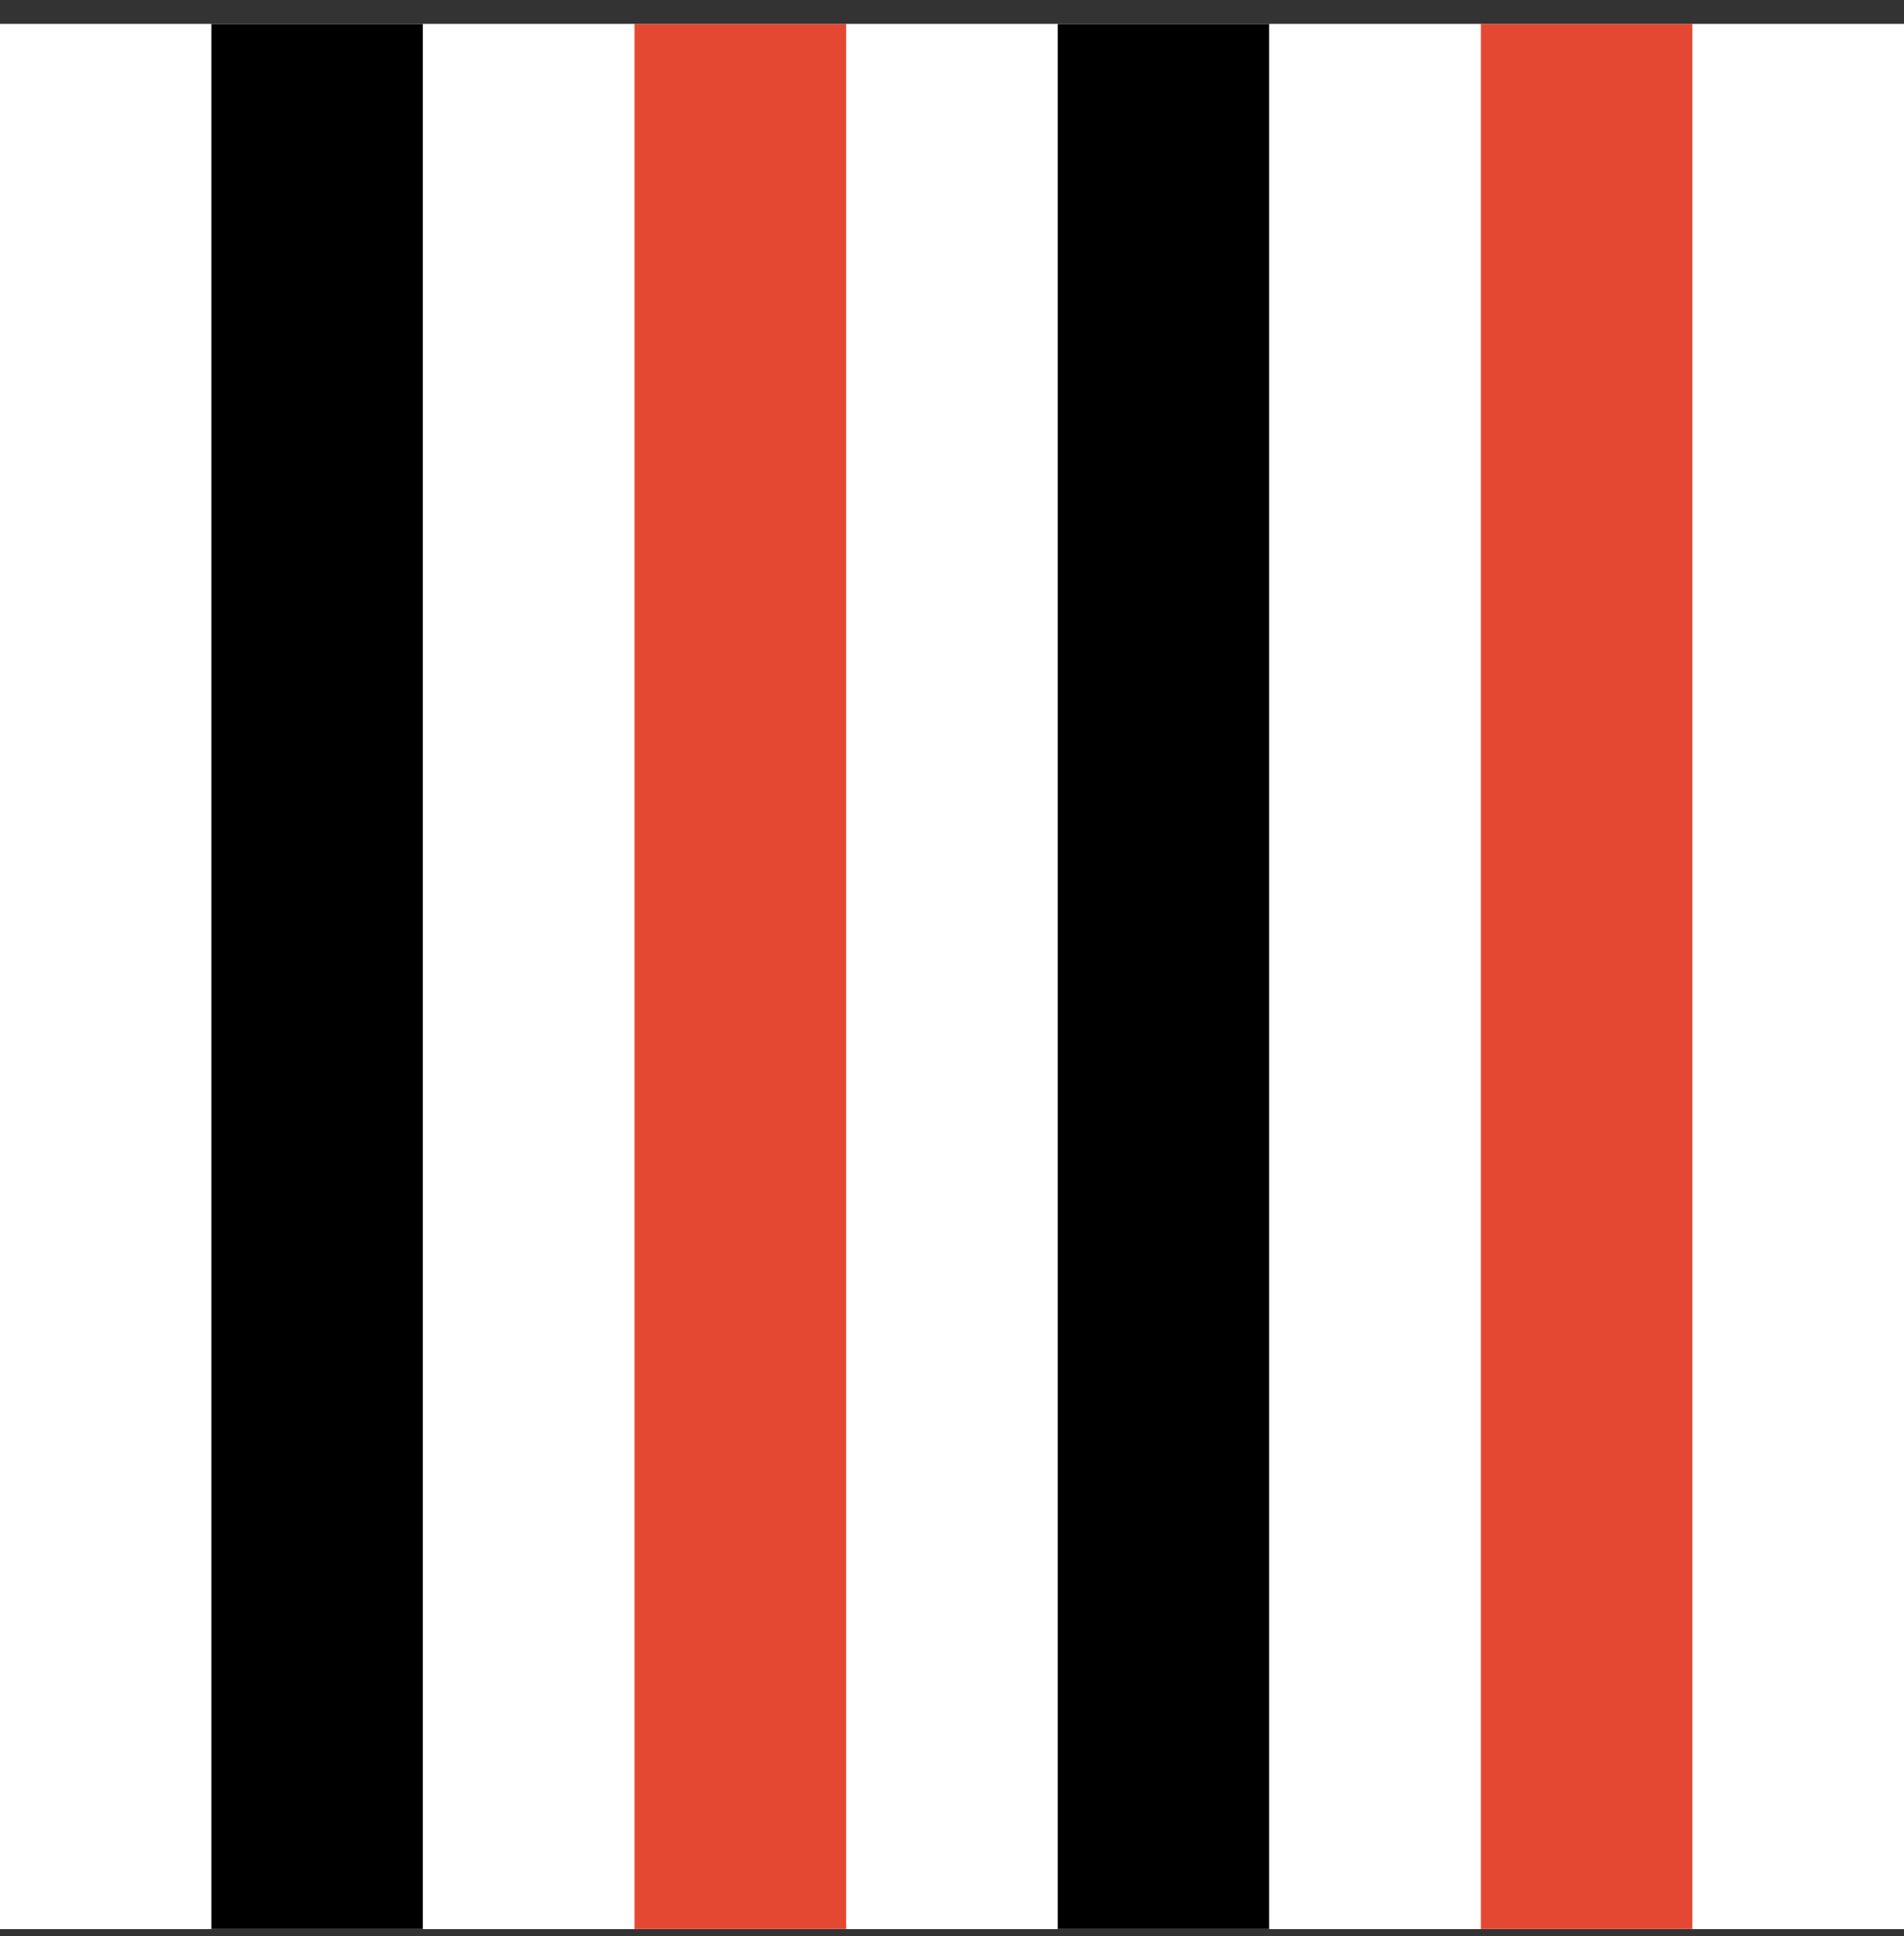
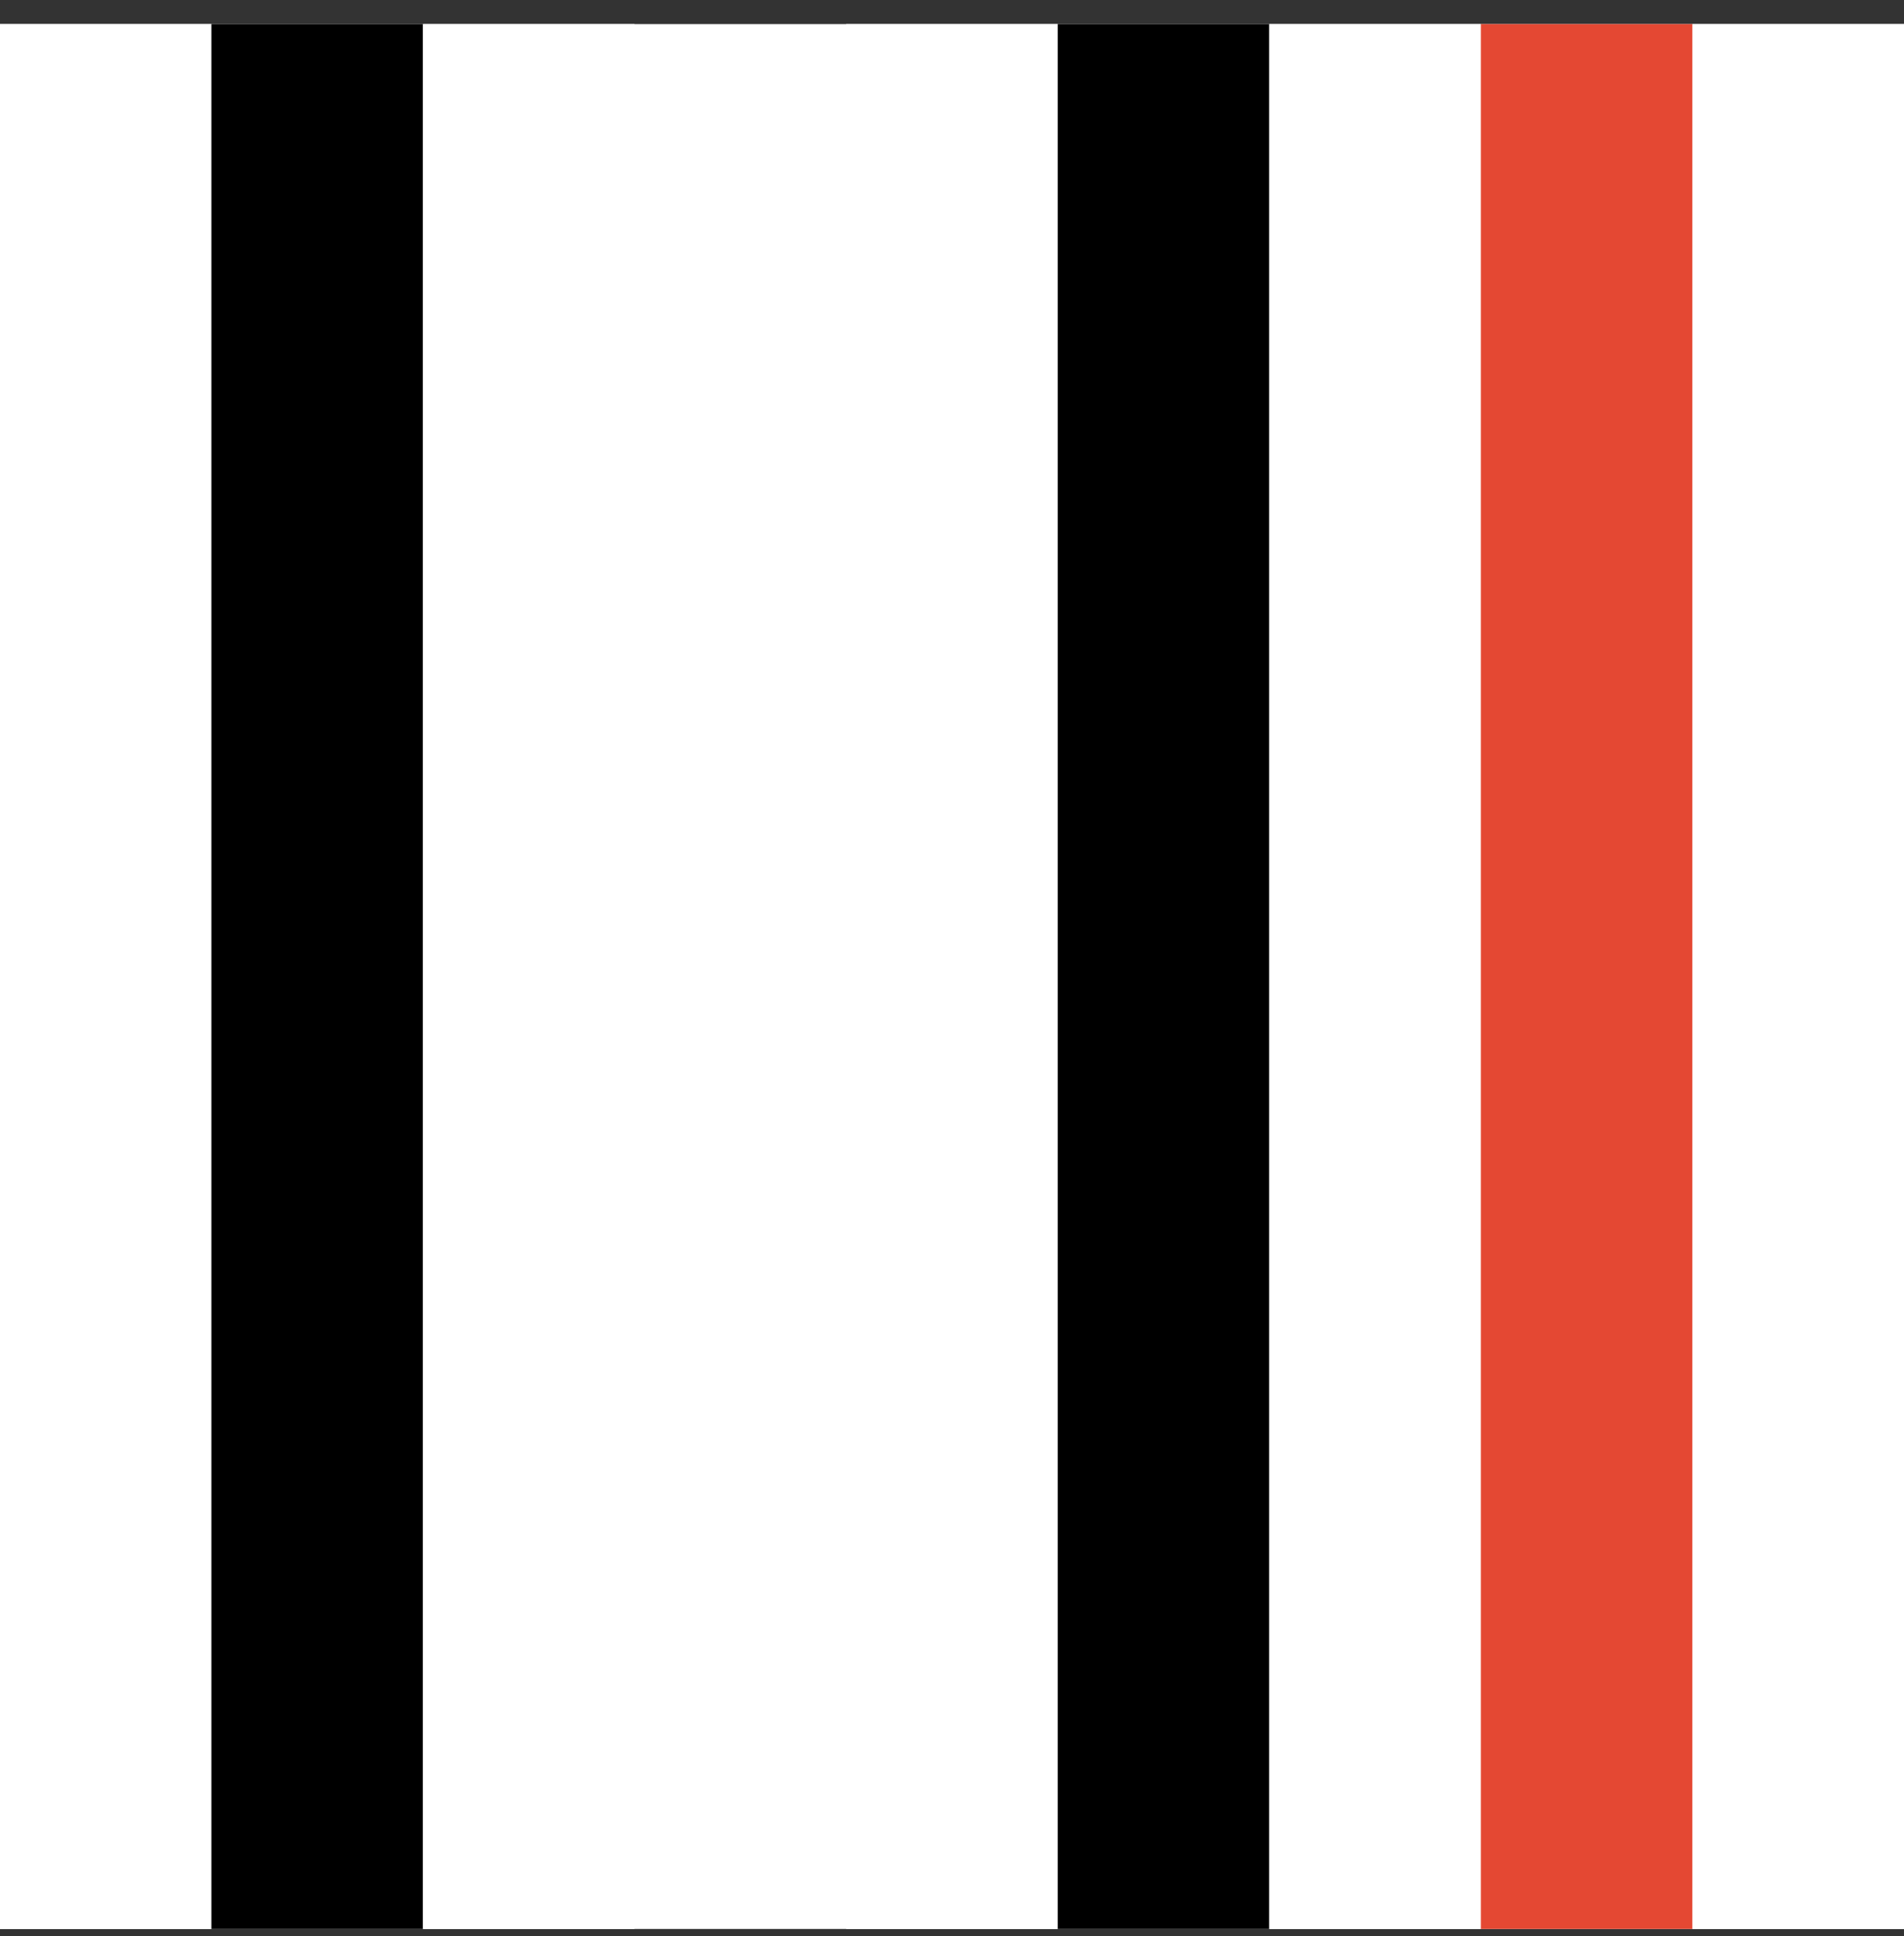
<svg xmlns="http://www.w3.org/2000/svg" width="61" height="62" viewBox="0 0 61 62" fill="none">
  <rect x="0" y="0" width="61" height="62" fill="#333333" stroke="none" />
  <rect x="-0.004" y="0.771" width="61.004" height="61.004" fill="white" />
  <rect x="-0.004" y="0.771" width="6.778" height="61.004" fill="white" />
  <rect x="6.773" y="0.771" width="6.778" height="61.004" fill="black" />
  <rect x="13.553" y="0.771" width="6.778" height="61.004" fill="white" />
-   <rect x="20.33" y="0.771" width="6.778" height="61.004" fill="#E44833" />
  <rect x="27.109" y="0.771" width="6.778" height="61.004" fill="white" />
  <rect x="33.887" y="0.771" width="6.778" height="61.004" fill="black" />
  <rect x="40.666" y="0.771" width="6.778" height="61.004" fill="white" />
  <rect x="47.444" y="0.771" width="6.778" height="61.004" fill="#E44833" />
  <rect x="54.223" y="0.771" width="6.778" height="61.004" fill="white" />
</svg>